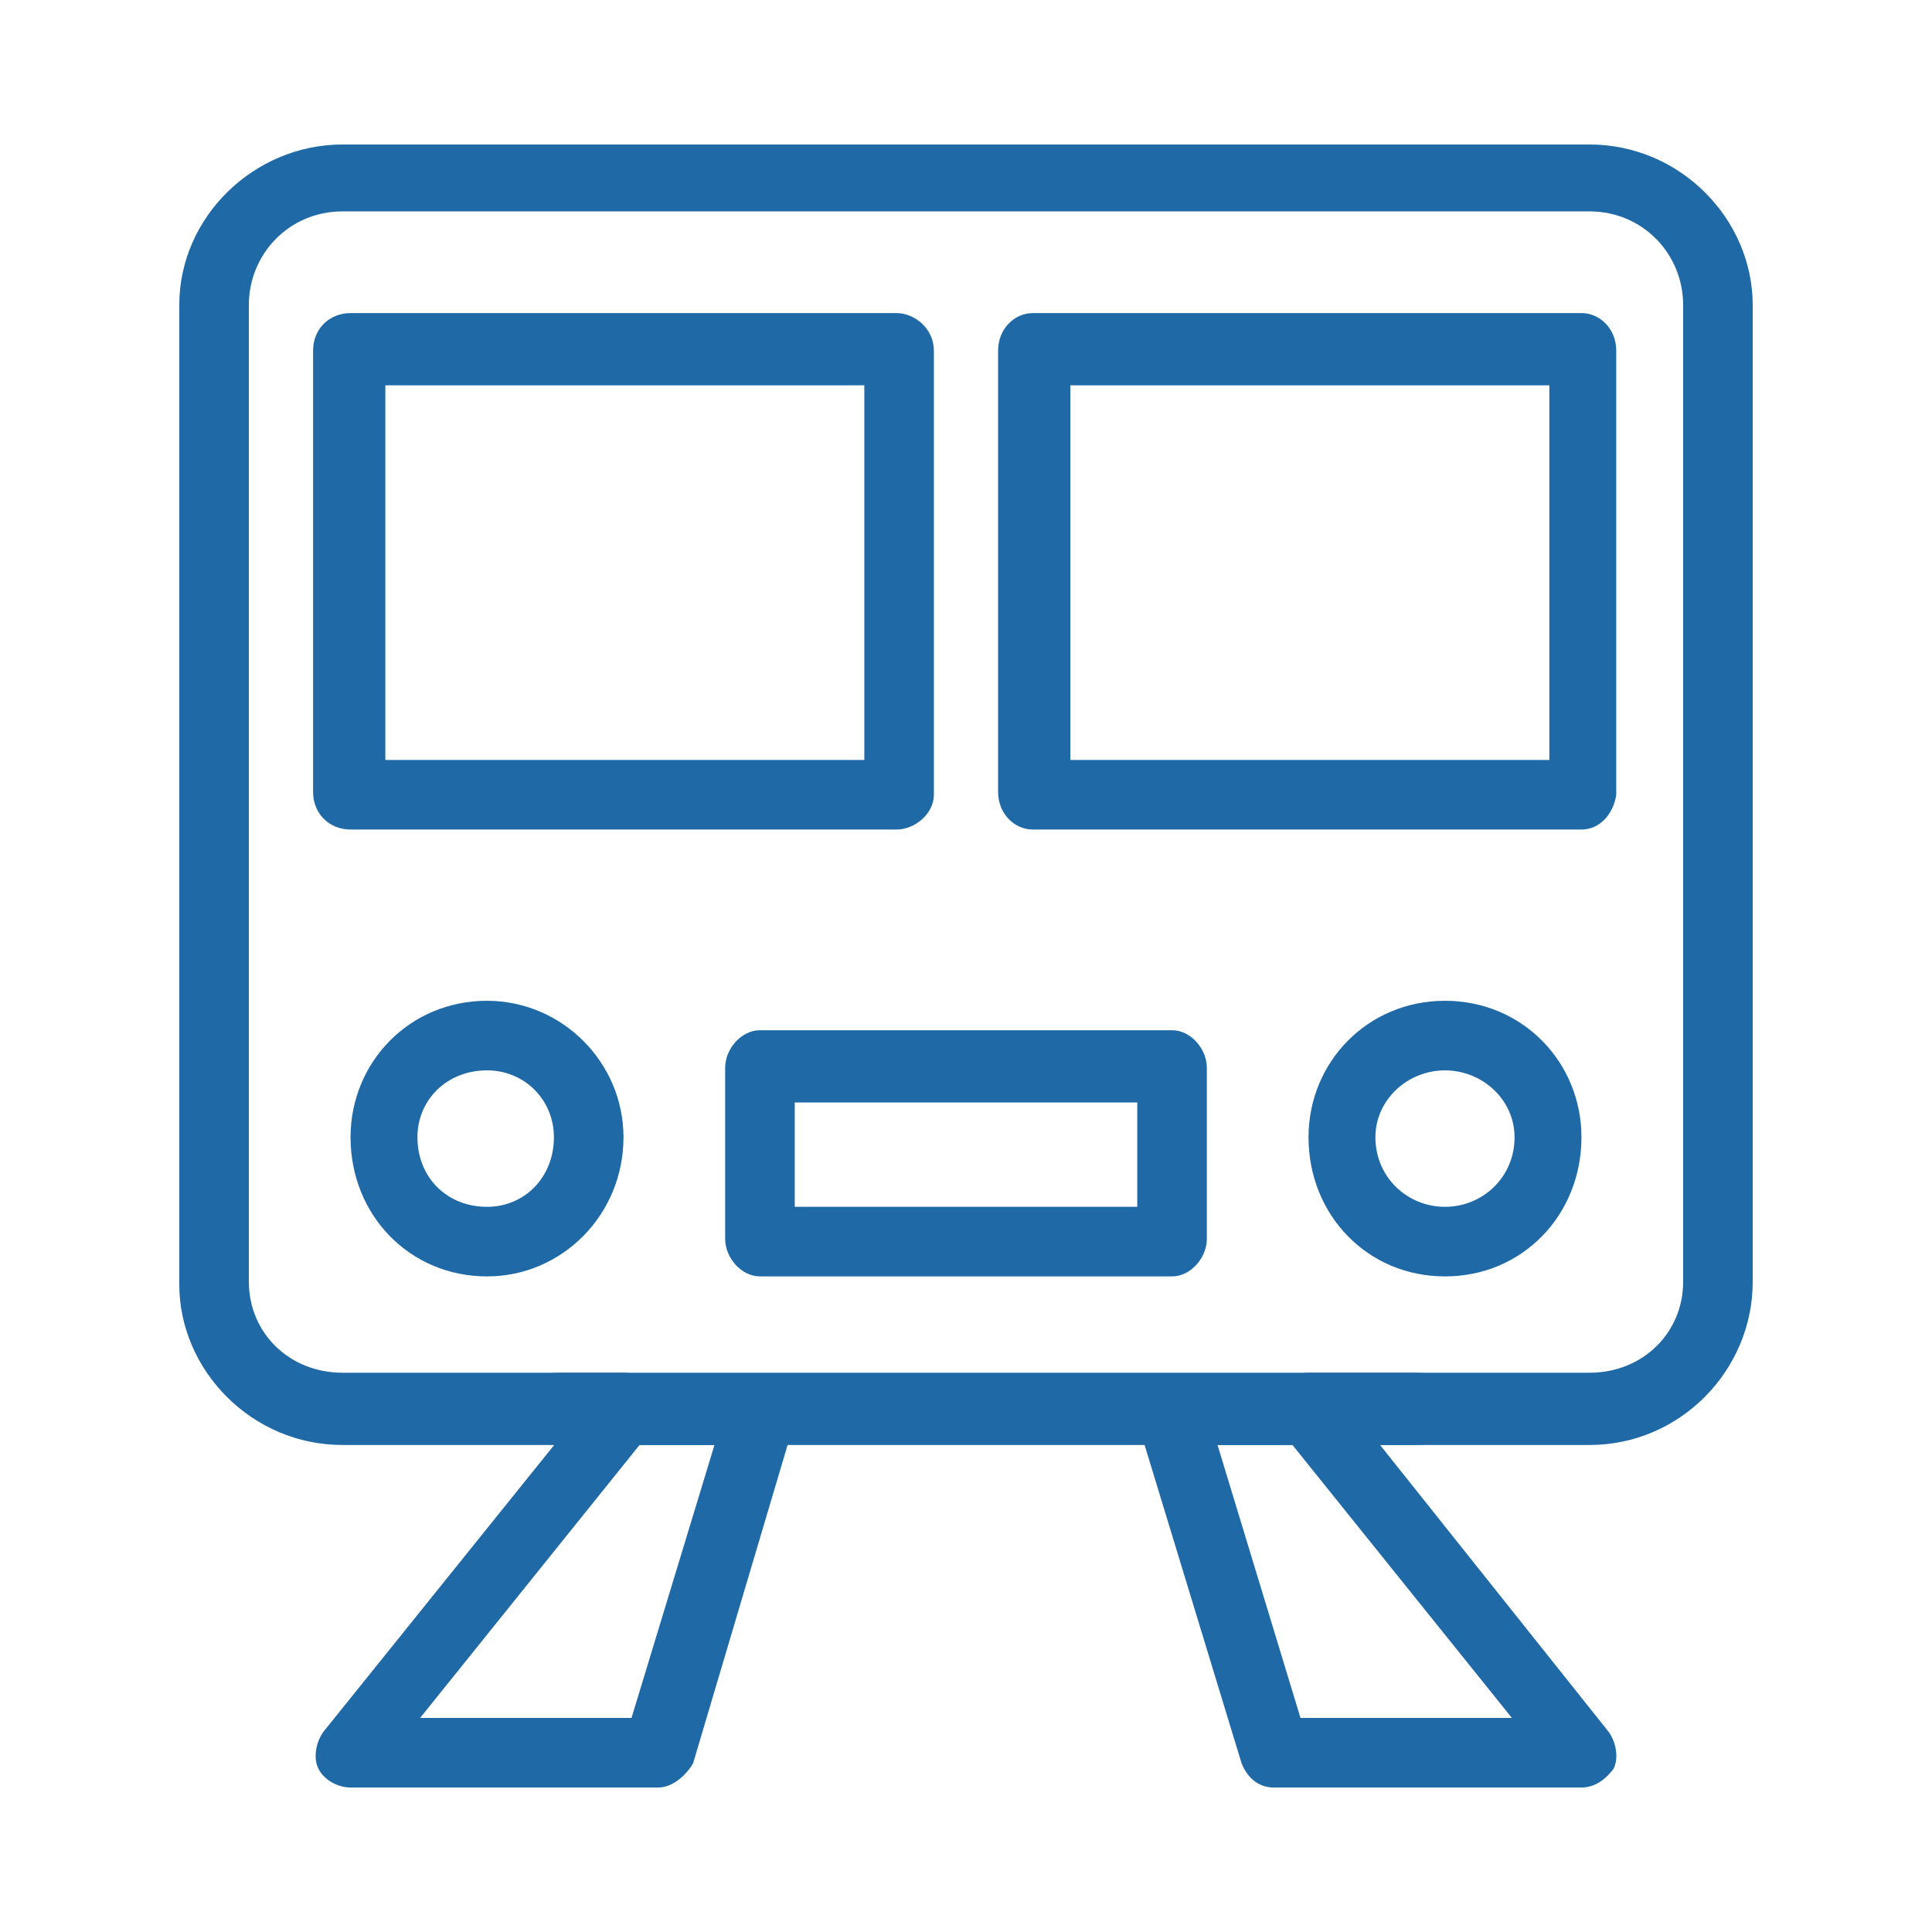
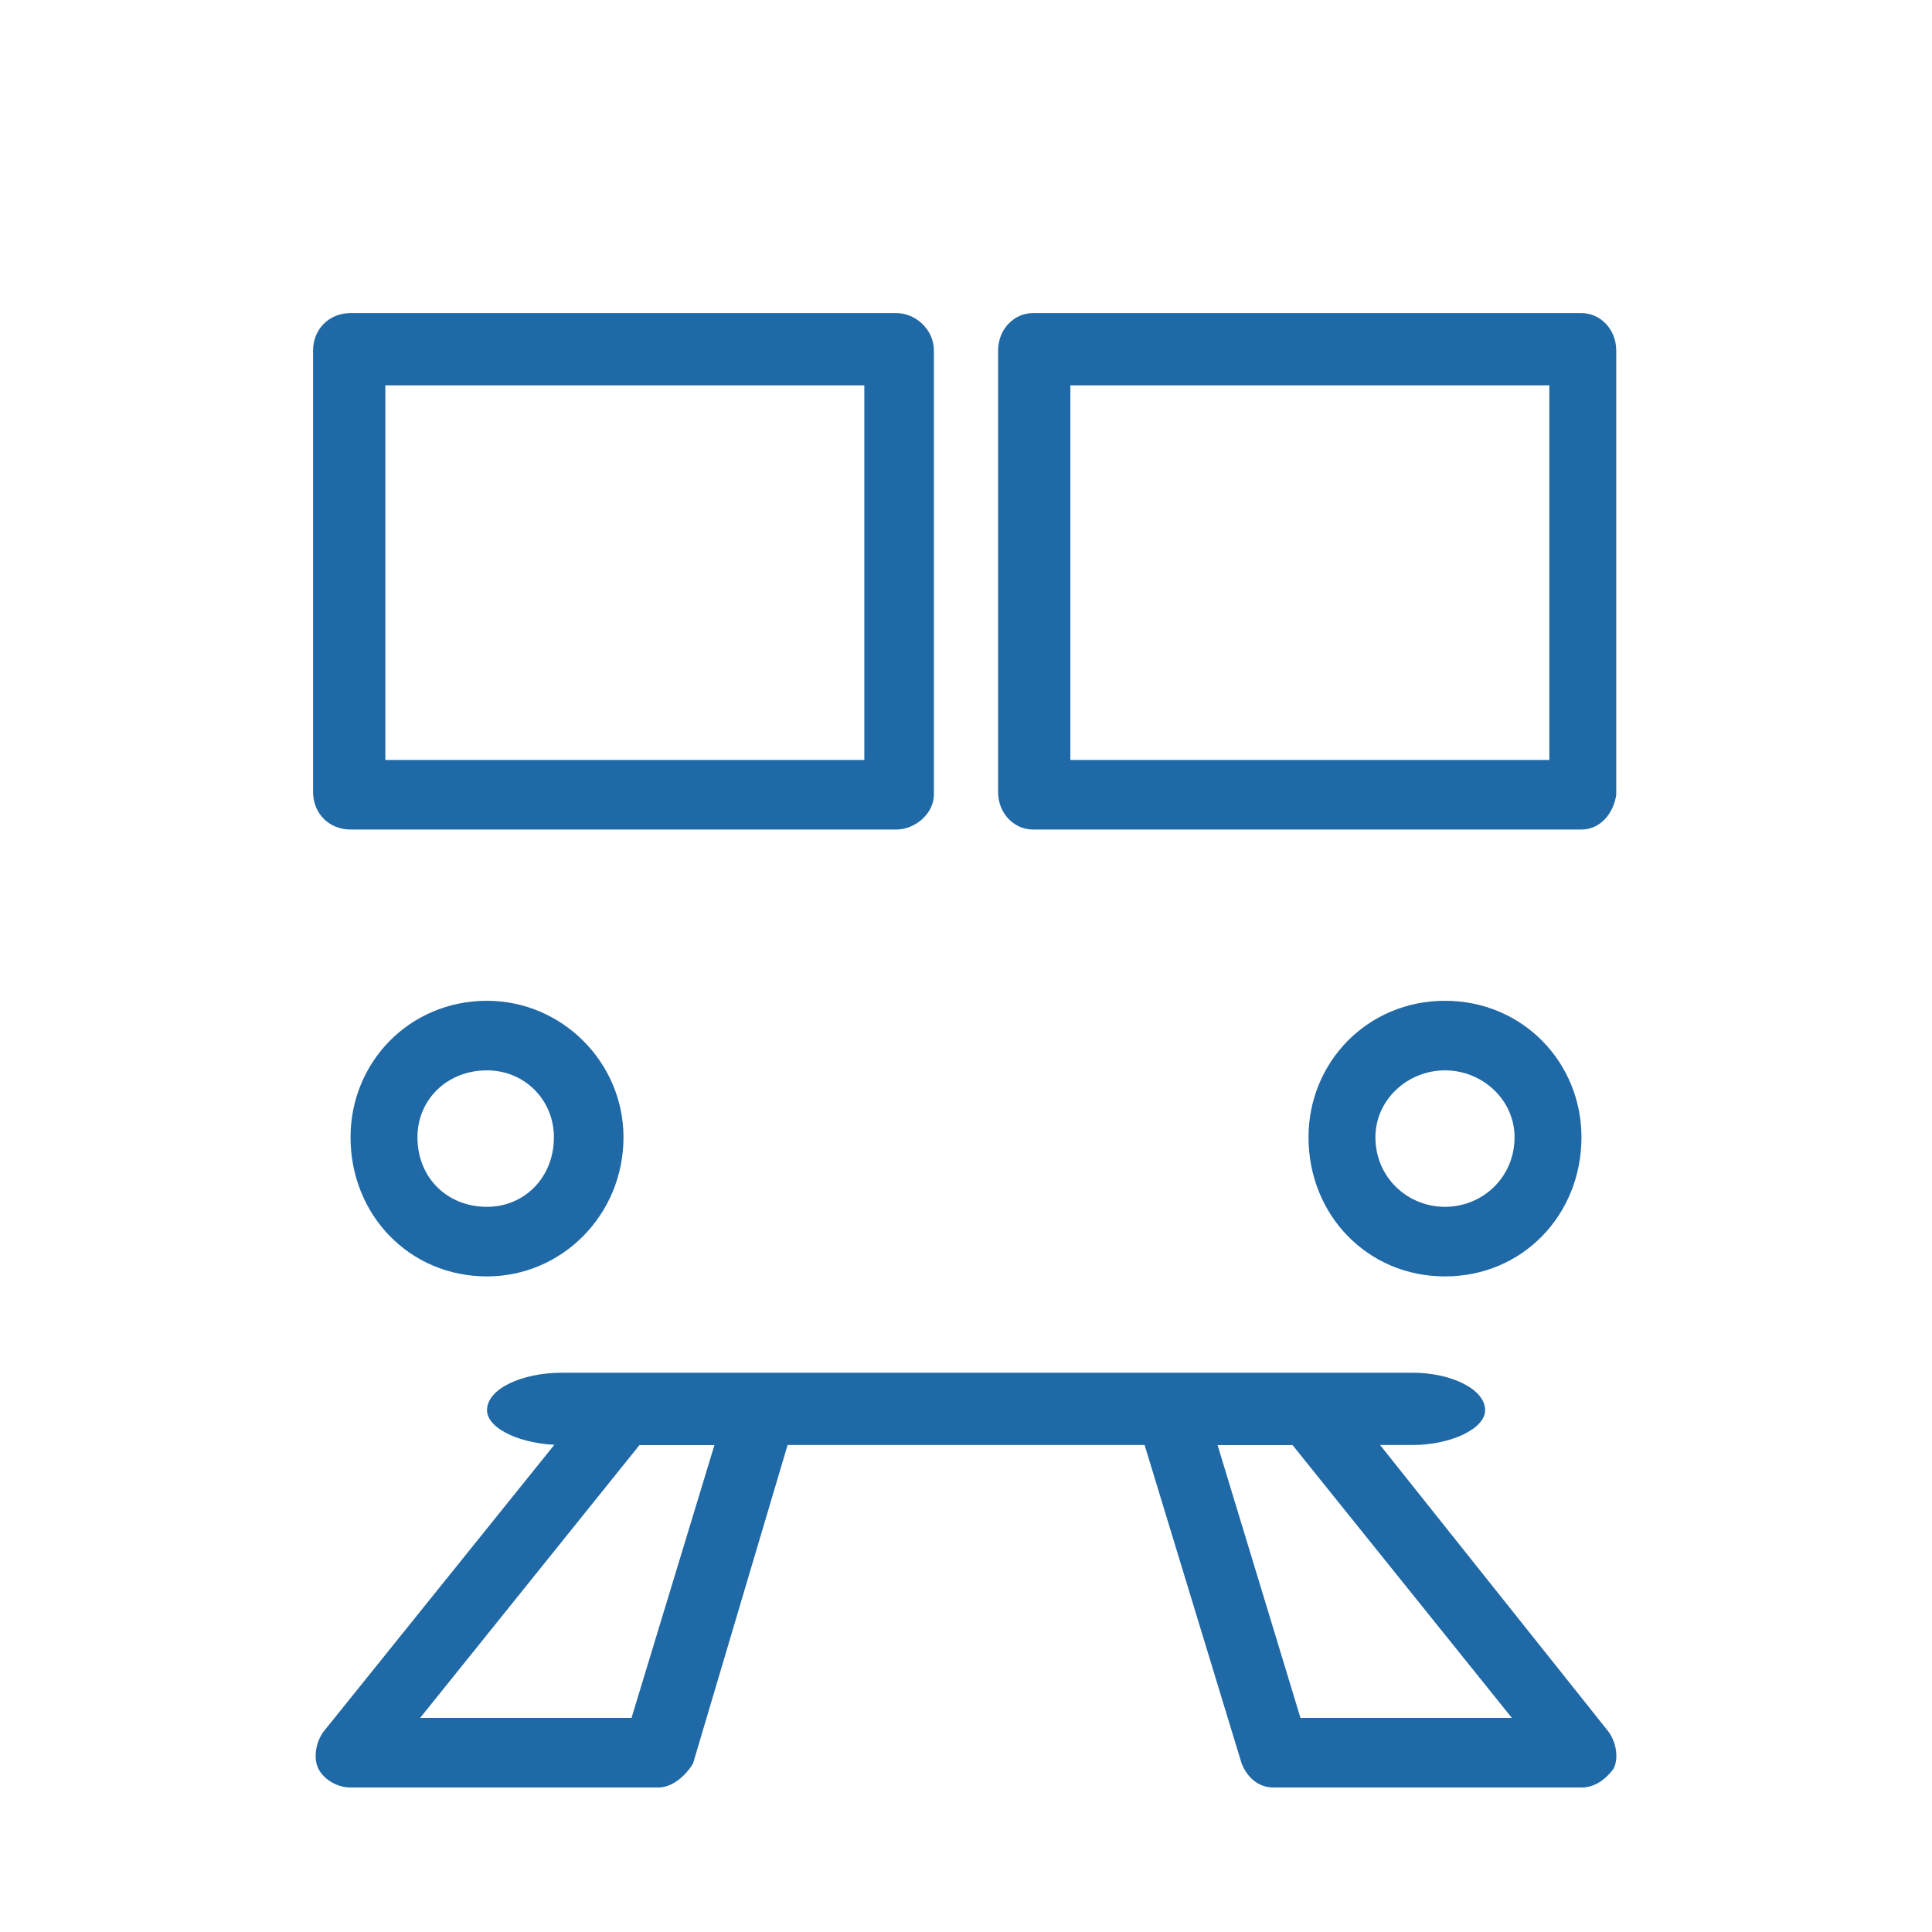
<svg xmlns="http://www.w3.org/2000/svg" xml:space="preserve" width="95px" height="95px" version="1.1" style="shape-rendering:geometricPrecision; text-rendering:geometricPrecision; image-rendering:optimizeQuality; fill-rule:evenodd; clip-rule:evenodd" viewBox="0 0 7.22 7.22">
  <defs>
    <style type="text/css">
   
    .fil2 {fill:none;fill-rule:nonzero}
    .fil0 {fill:white}
    .fil3 {fill:#1F69A6;fill-rule:nonzero}
    .fil1 {fill:white;fill-rule:nonzero}
   
  </style>
  </defs>
  <g id="Warstwa_x0020_1">
-     <rect class="fil0" width="7.22" height="7.22" />
    <g id="_1108825080">
      <path class="fil1" d="M5.94 0.67l-4.66 0c-0.27,0 -0.49,0.22 -0.49,0.48l0 3.65c0,0.26 0.22,0.48 0.49,0.48l4.66 0c0.27,0 0.48,-0.22 0.48,-0.48l0 -3.66c0,-0.26 -0.21,-0.47 -0.48,-0.47z" />
-       <polygon class="fil2" points="3.86,2.97 5.91,2.97 5.91,1.31 3.86,1.31 " />
      <polygon class="fil1" points="4.89,5.28 5.91,6.56 4.76,6.56 4.38,5.28 " />
      <polygon class="fil1" points="2.84,5.28 2.46,6.56 1.31,6.56 2.33,5.28 " />
-       <path class="fil3" d="M5.28 5.4l-3.18 0c-0.15,0 -0.28,-0.06 -0.28,-0.13 0,-0.08 0.13,-0.14 0.28,-0.14l3.18 0c0.14,0 0.27,0.06 0.27,0.14 0,0.07 -0.13,0.13 -0.27,0.13z" />
-       <path class="fil3" d="M5.94 5.4l-1.05 0c-0.07,0 -0.14,-0.06 -0.14,-0.13 0,-0.08 0.07,-0.14 0.14,-0.14l1.05 0c0.2,0 0.35,-0.15 0.35,-0.34l0 -3.65c0,-0.19 -0.15,-0.35 -0.35,-0.35l-4.66 0c-0.2,0 -0.35,0.16 -0.35,0.35l0 3.65c0,0.19 0.15,0.34 0.35,0.34l1.05 0c0.07,0 0.13,0.06 0.13,0.14 0,0.07 -0.06,0.13 -0.13,0.13l-1.05 0c-0.34,0 -0.61,-0.28 -0.61,-0.6l0 -3.66c0,-0.33 0.28,-0.6 0.61,-0.6l4.66 0c0.34,0 0.61,0.28 0.61,0.6l0 3.65c0,0.33 -0.27,0.61 -0.61,0.61z" />
+       <path class="fil3" d="M5.28 5.4l-3.18 0c-0.15,0 -0.28,-0.06 -0.28,-0.13 0,-0.08 0.13,-0.14 0.28,-0.14l3.18 0c0.14,0 0.27,0.06 0.27,0.14 0,0.07 -0.13,0.13 -0.27,0.13" />
      <path class="fil3" d="M1.44 2.84l1.79 0 0 -1.4 -1.79 0 0 1.4zm1.91 0.26l-2.04 0c-0.08,0 -0.14,-0.06 -0.14,-0.14l0 -1.65c0,-0.08 0.06,-0.14 0.14,-0.14l2.04 0c0.07,0 0.14,0.06 0.14,0.14l0 1.66c0,0.07 -0.07,0.13 -0.14,0.13z" />
      <path class="fil3" d="M4 2.84l1.79 0 0 -1.4 -1.79 0 0 1.4zm1.91 0.26l-2.05 0c-0.07,0 -0.13,-0.06 -0.13,-0.14l0 -1.65c0,-0.08 0.06,-0.14 0.13,-0.14l2.05 0c0.07,0 0.13,0.06 0.13,0.14l0 1.66c-0.01,0.07 -0.06,0.13 -0.13,0.13z" />
-       <path class="fil3" d="M2.97 4.51l1.28 0 0 -0.39 -1.28 0 0 0.39zm1.41 0.26l-1.54 0c-0.07,0 -0.13,-0.07 -0.13,-0.14l0 -0.64c0,-0.07 0.06,-0.14 0.13,-0.14l1.54 0c0.07,0 0.13,0.07 0.13,0.14l0 0.64c0,0.07 -0.06,0.14 -0.13,0.14z" />
      <path class="fil3" d="M5.4 4c-0.14,0 -0.26,0.11 -0.26,0.25 0,0.15 0.12,0.26 0.26,0.26 0.14,0 0.26,-0.11 0.26,-0.26 0,-0.14 -0.12,-0.25 -0.26,-0.25zm0 0.77c-0.29,0 -0.51,-0.23 -0.51,-0.52 0,-0.28 0.22,-0.51 0.51,-0.51 0.29,0 0.51,0.23 0.51,0.51 0,0.29 -0.22,0.52 -0.51,0.52z" />
      <path class="fil3" d="M1.82 4c-0.15,0 -0.26,0.11 -0.26,0.25 0,0.15 0.11,0.26 0.26,0.26 0.14,0 0.25,-0.11 0.25,-0.26 0,-0.14 -0.11,-0.25 -0.25,-0.25zm0 0.77c-0.29,0 -0.51,-0.23 -0.51,-0.52 0,-0.28 0.22,-0.51 0.51,-0.51 0.28,0 0.51,0.23 0.51,0.51 0,0.29 -0.23,0.52 -0.51,0.52z" />
      <path class="fil3" d="M1.57 6.42l0.79 0 0.31 -1.02 -0.28 0 -0.82 1.02zm0.89 0.26l-1.15 0c-0.05,0 -0.1,-0.03 -0.12,-0.07 -0.02,-0.04 -0.01,-0.1 0.02,-0.14l1.03 -1.28c0.02,-0.03 0.06,-0.05 0.1,-0.05l0.51 0c0.04,0 0.08,0.02 0.1,0.05 0.02,0.04 0.03,0.08 0.02,0.12l-0.38 1.28c-0.03,0.05 -0.08,0.09 -0.13,0.09z" />
      <path class="fil3" d="M4.86 6.42l0.79 0 -0.82 -1.02 -0.28 0 0.31 1.02zm1.05 0.26l-1.15 0c-0.06,0 -0.1,-0.04 -0.12,-0.09l-0.39 -1.28c-0.01,-0.04 0,-0.08 0.02,-0.12 0.02,-0.03 0.07,-0.05 0.11,-0.05l0.51 0c0.04,0 0.07,0.02 0.1,0.05l1.02 1.28c0.03,0.04 0.04,0.1 0.02,0.14 -0.03,0.04 -0.07,0.07 -0.12,0.07z" />
    </g>
  </g>
</svg>